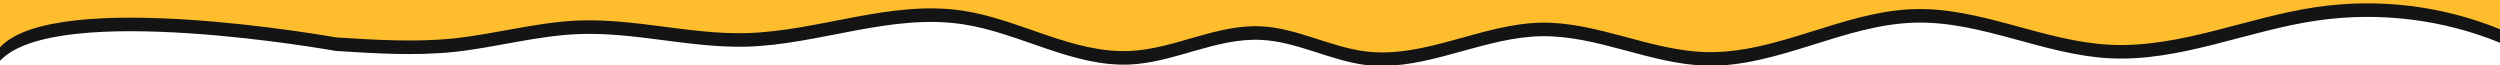
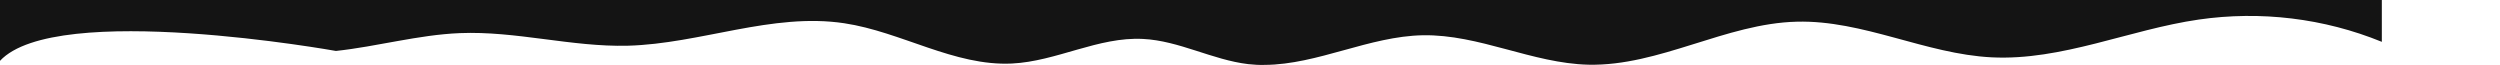
<svg xmlns="http://www.w3.org/2000/svg" version="1.0" id="Layer_1" viewBox="0 0 1290.5 33.8" preserveAspectRatio="none">
  <style type="text/css">
	.st0{fill:#141414;}
	.st1{fill:#FEBD2C;}
</style>
-   <path class="st0" d="M0,31.4c28.9-31.1,173.4-5.1,173.4-5.1c20.4,1.3,40.8,2.6,61.1,0.5c21.4-2.3,42.4-8.3,63.9-9.2  c29-1.2,57.7,7.2,86.7,6.5c37.6-1,74.6-17.2,111.8-11.6c29.4,4.4,56.8,22.2,86.5,20.8c23-1.1,44.7-13.9,67.7-12.7  c18.6,0.9,35.8,10.8,54.3,13c2.8,0.3,5.7,0.5,8.5,0.4h0.1c27.3-0.2,53.9-14.8,81.6-15.3c29-0.5,56.5,14.5,85.4,15.2  c36.7,0.8,70.9-21.3,107.6-22.2c34.2-0.9,66.5,16.7,100.6,18.4c36.3,1.8,71-14.3,106.9-19.5c31.9-4.6,64.6-0.7,94.5,11.5V0H0V31.4z" />
-   <path class="st1" d="M0,24.4c28.9-31.1,173.4-5.1,173.4-5.1c20.4,1.3,40.8,2.6,61.1,0.5c21.4-2.3,42.4-8.3,63.9-9.2  c29-1.2,57.7,7.2,86.7,6.5c37.6-1,74.6-17.2,111.8-11.6c29.4,4.4,56.8,22.2,86.5,20.8c23-1.1,44.7-13.9,67.7-12.7  c18.6,0.9,35.8,10.8,54.3,13c30.4,3.5,59.6-14.3,90.1-14.9c29-0.5,56.5,14.5,85.4,15.2c36.7,0.8,70.9-21.3,107.6-22.2  c34.2-0.9,66.5,16.7,100.6,18.4c36.3,1.8,71-14.3,106.9-19.5c31.9-4.6,64.6-0.7,94.5,11.5V0H0V24.4z" />
+   <path class="st0" d="M0,31.4c28.9-31.1,173.4-5.1,173.4-5.1c21.4-2.3,42.4-8.3,63.9-9.2  c29-1.2,57.7,7.2,86.7,6.5c37.6-1,74.6-17.2,111.8-11.6c29.4,4.4,56.8,22.2,86.5,20.8c23-1.1,44.7-13.9,67.7-12.7  c18.6,0.9,35.8,10.8,54.3,13c2.8,0.3,5.7,0.5,8.5,0.4h0.1c27.3-0.2,53.9-14.8,81.6-15.3c29-0.5,56.5,14.5,85.4,15.2  c36.7,0.8,70.9-21.3,107.6-22.2c34.2-0.9,66.5,16.7,100.6,18.4c36.3,1.8,71-14.3,106.9-19.5c31.9-4.6,64.6-0.7,94.5,11.5V0H0V31.4z" />
</svg>